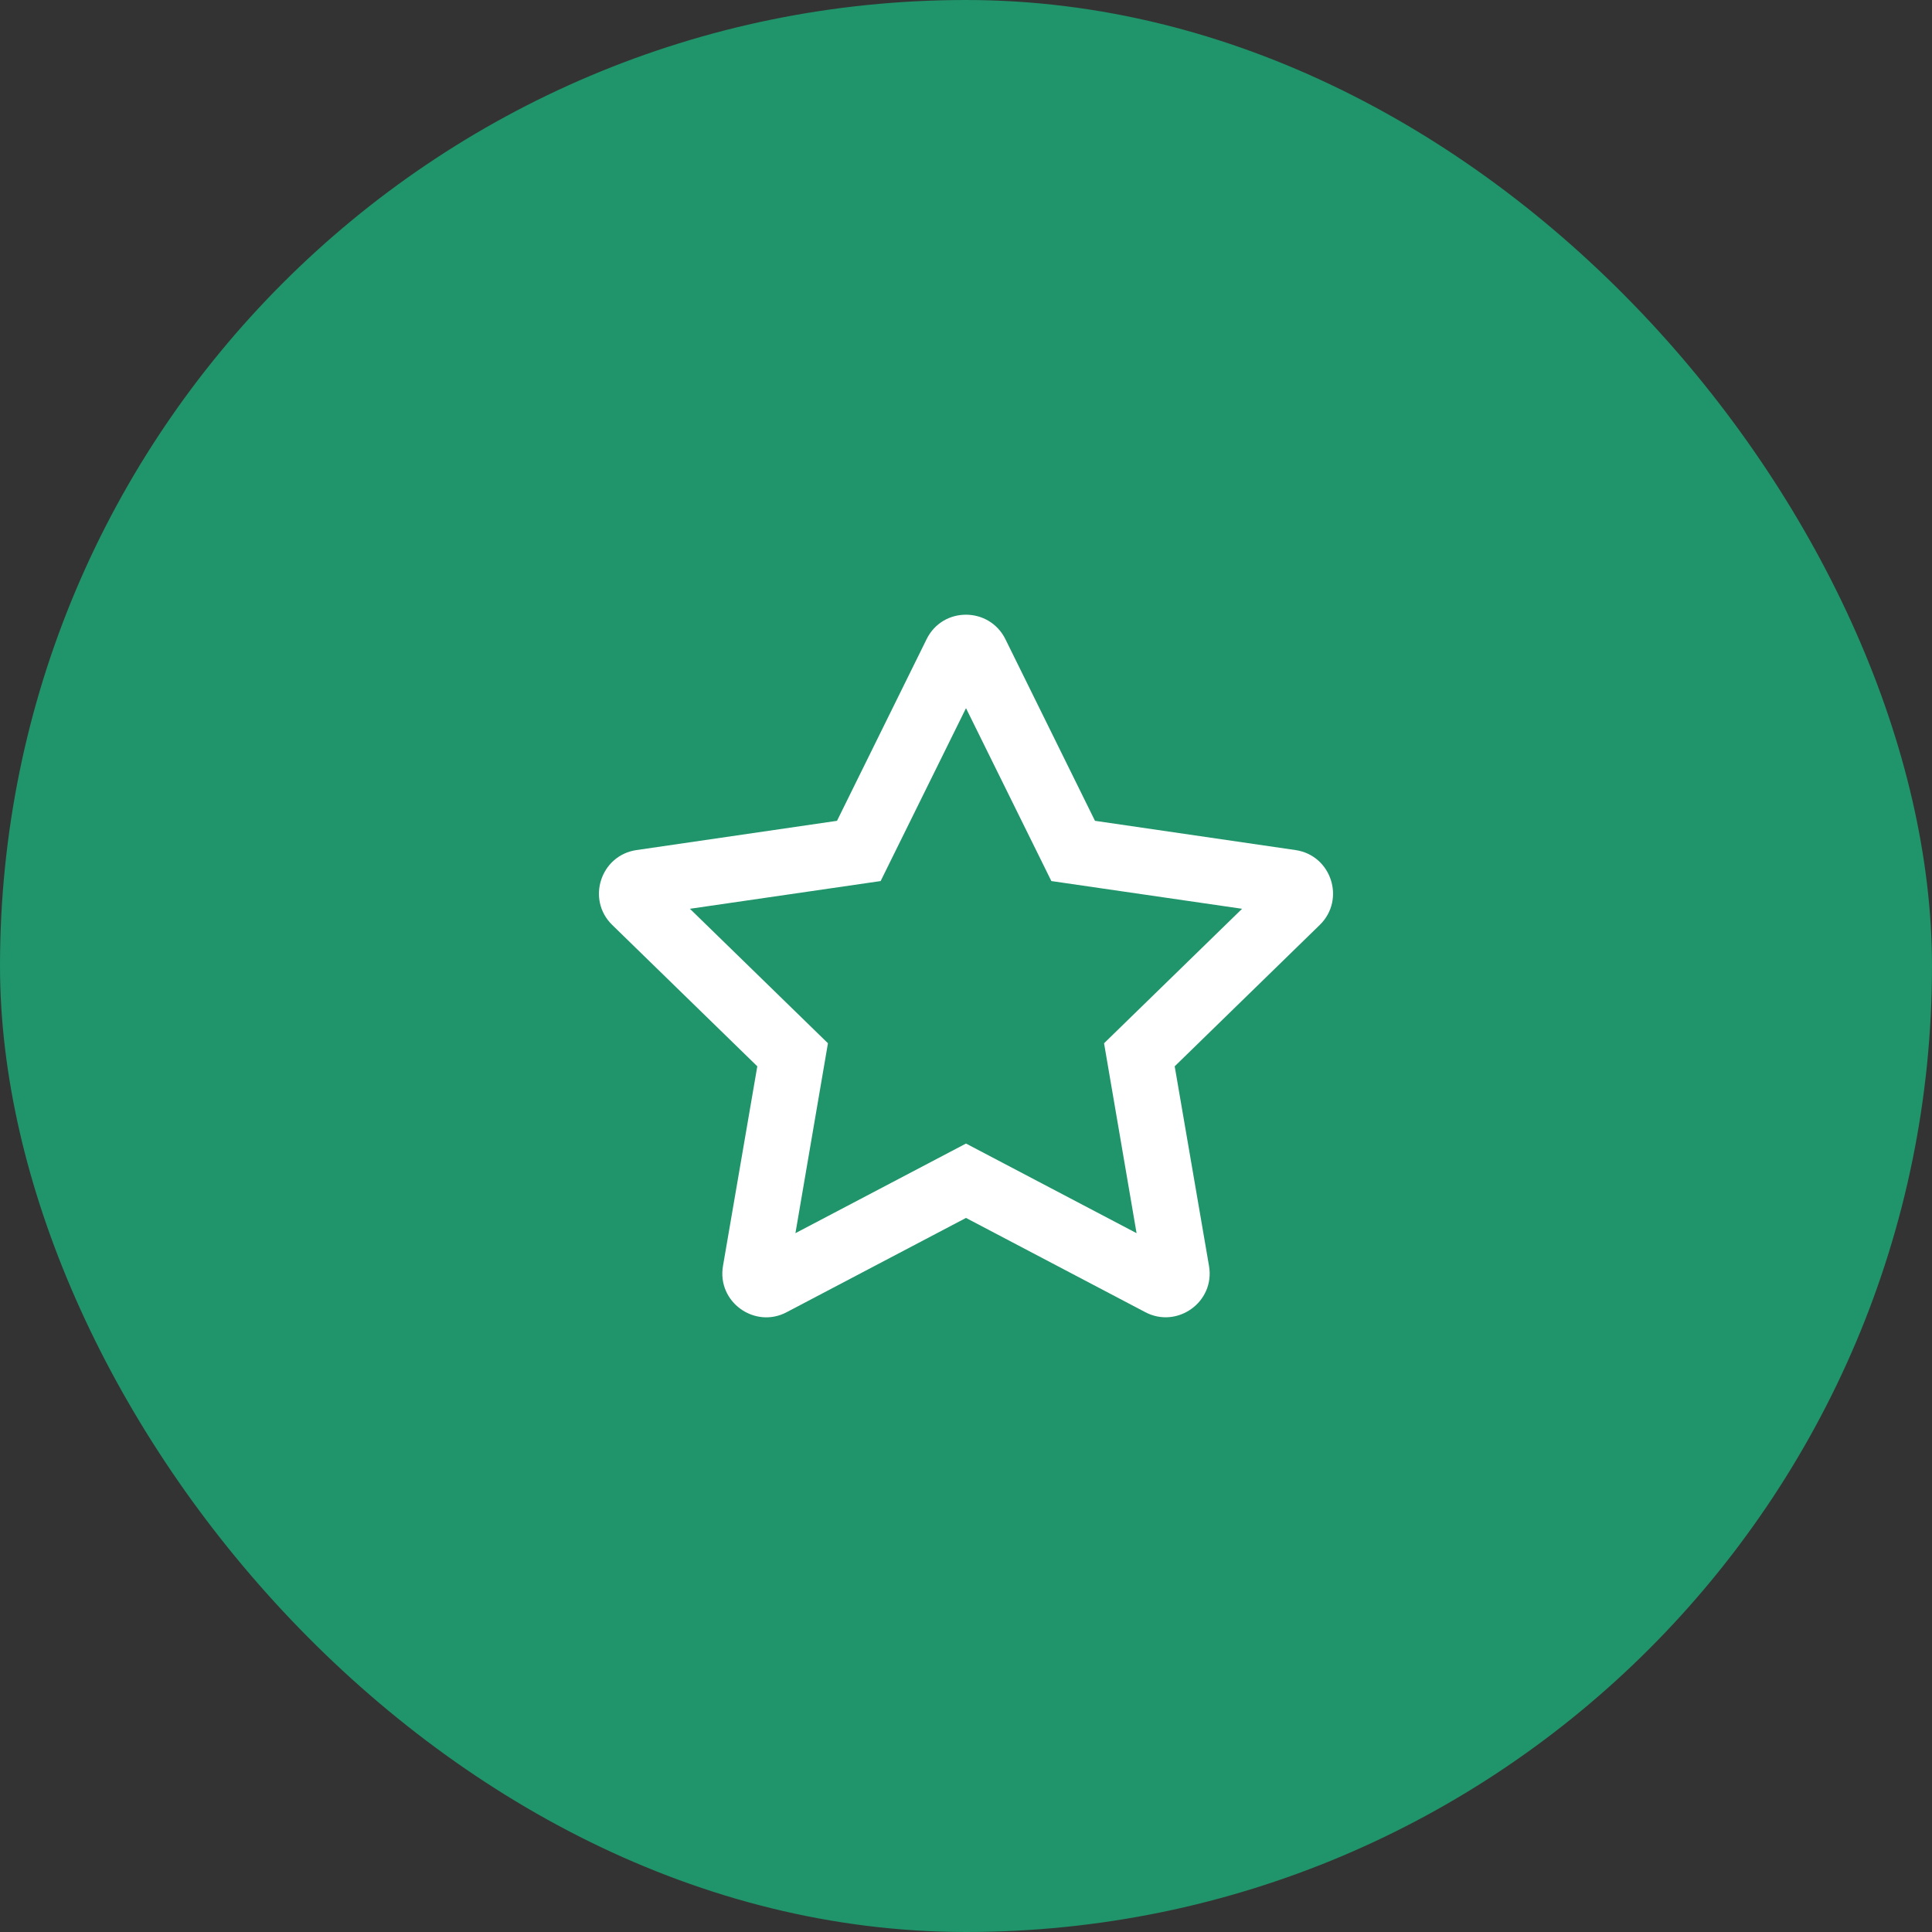
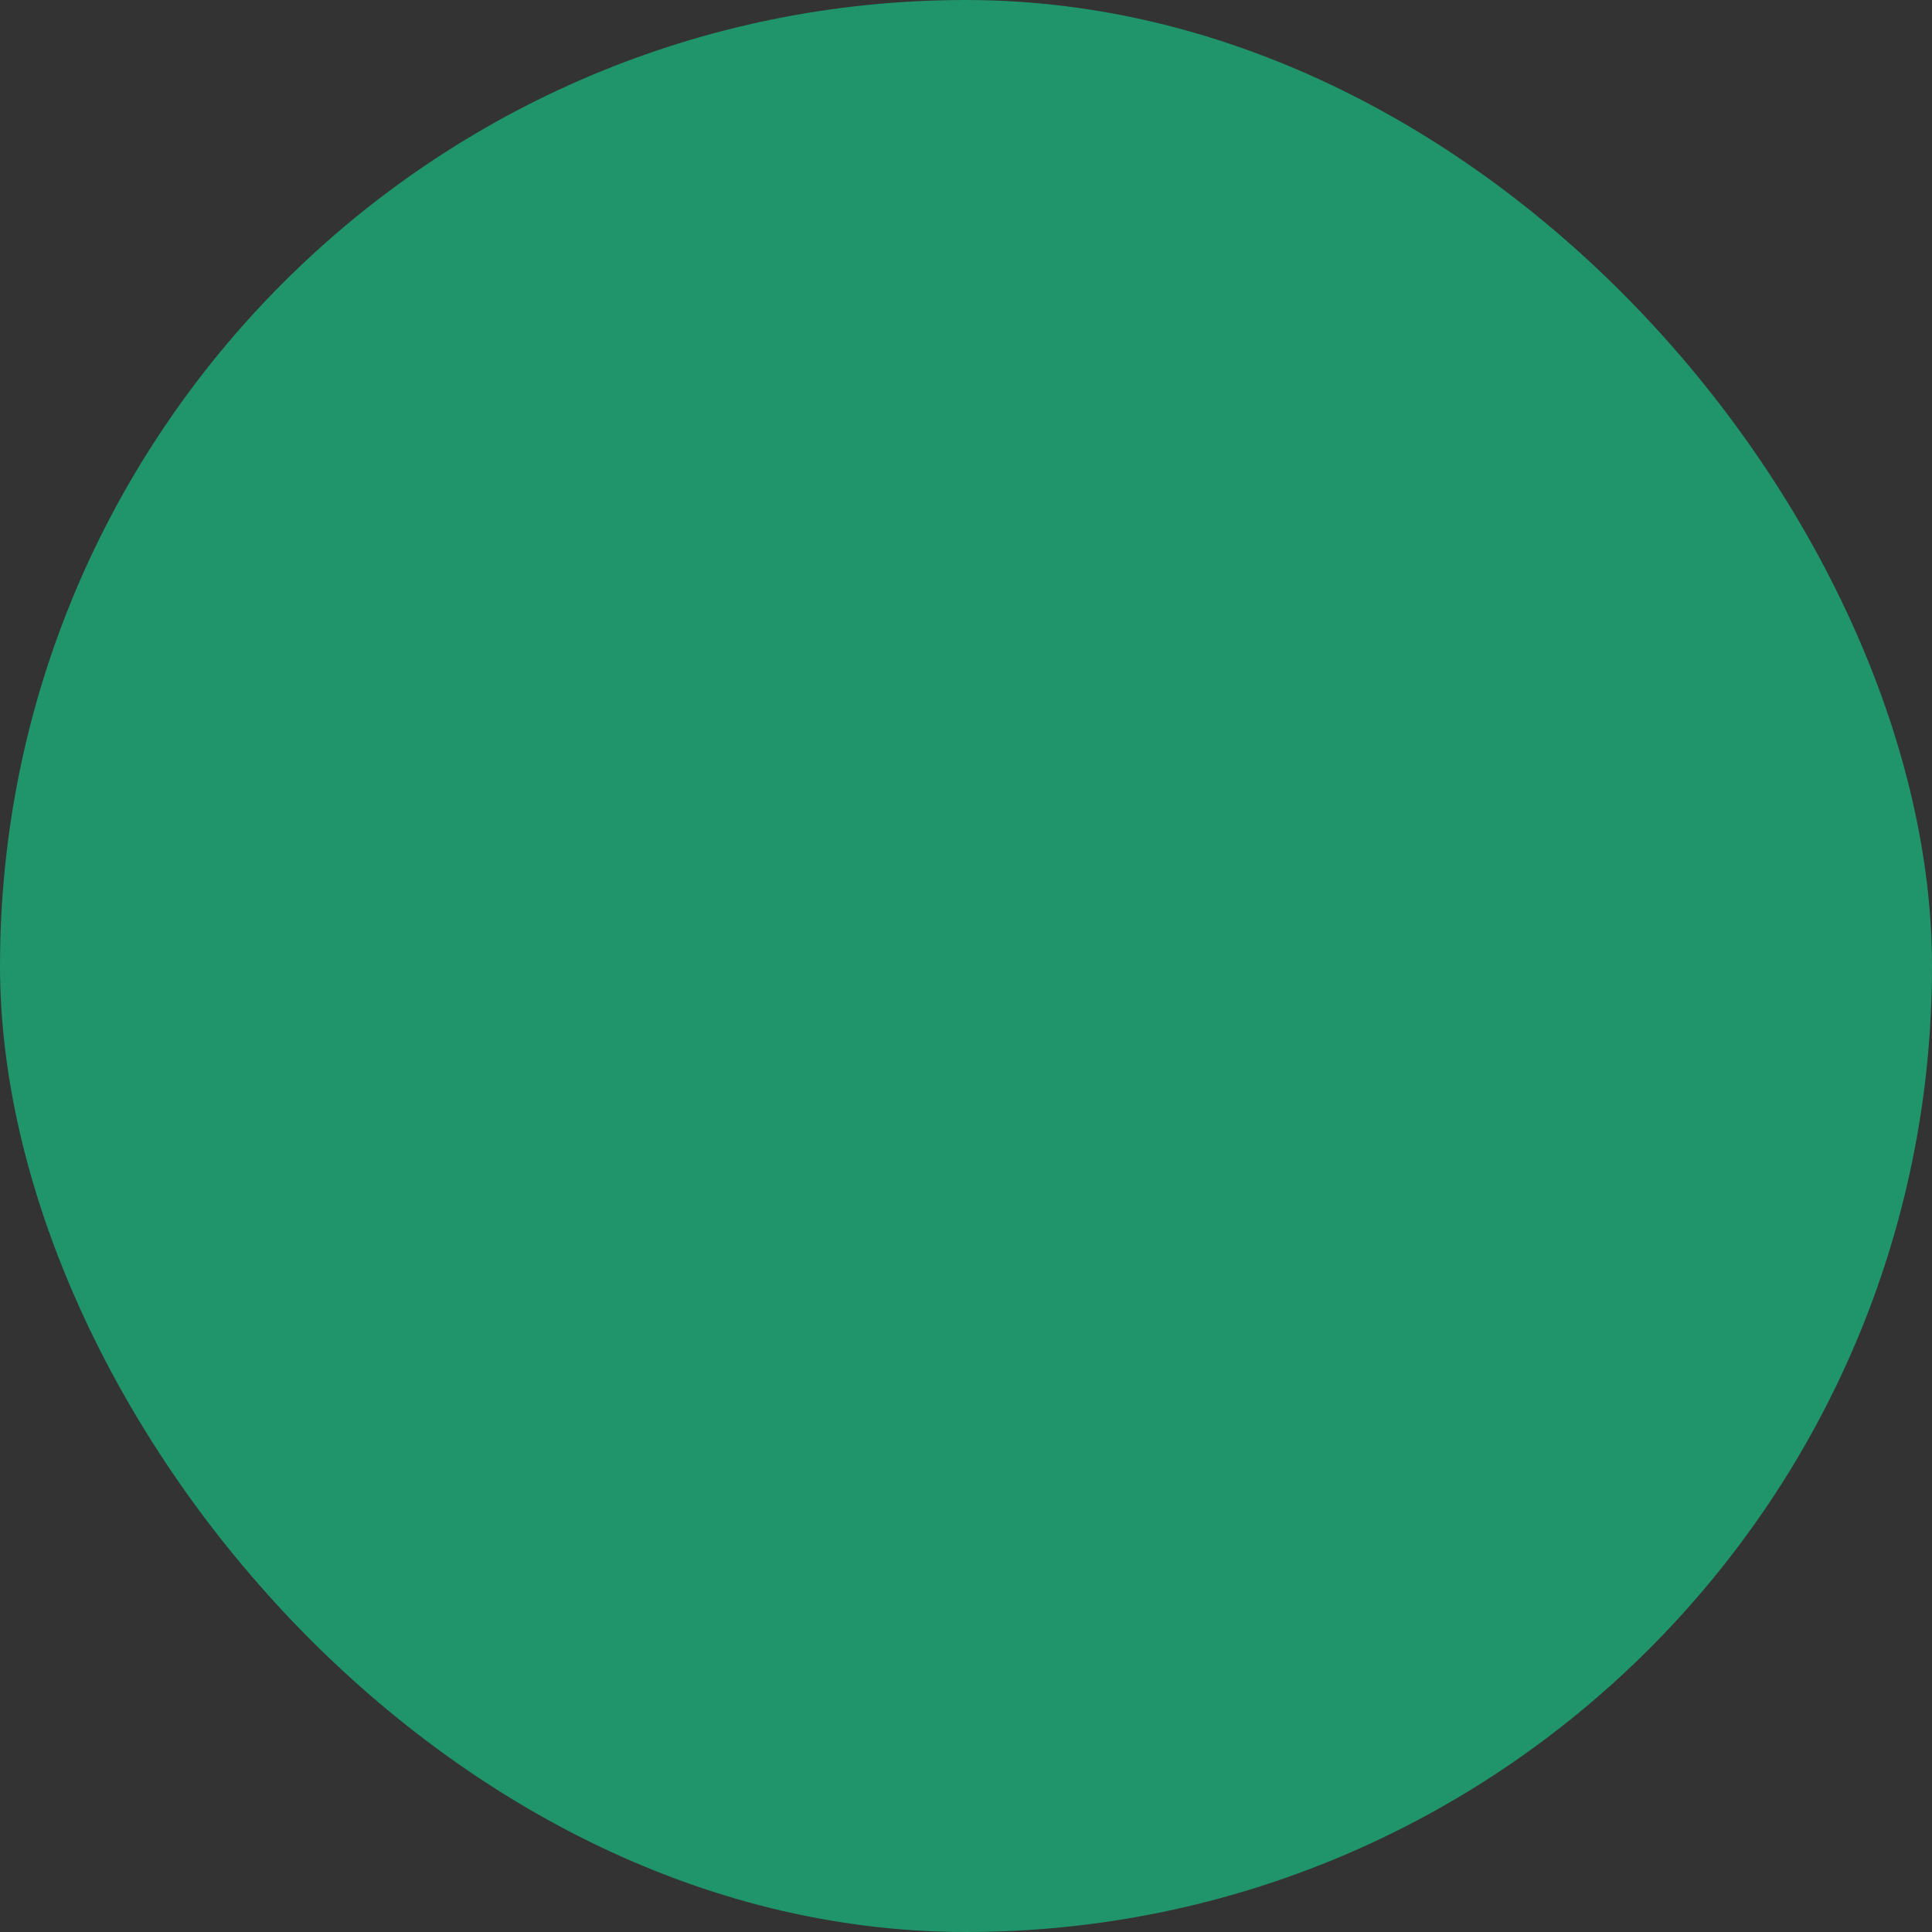
<svg xmlns="http://www.w3.org/2000/svg" width="88" height="88" viewBox="0 0 88 88" fill="none">
  <rect x="0" y="0" width="88" height="88" fill="#333333" stroke="none" />
  <rect width="88" height="88" rx="44" fill="#20946A" />
  <g clip-path="url(#clip0_2308_3124)">
-     <path d="M59.006 38.719L49.875 37.387L45.794 29.112C45.062 27.637 42.944 27.619 42.206 29.112L38.125 37.387L28.994 38.719C27.356 38.956 26.7 40.975 27.887 42.131L34.494 48.569L32.931 57.662C32.65 59.306 34.381 60.537 35.831 59.769L44 55.475L52.169 59.769C53.619 60.531 55.35 59.306 55.069 57.662L53.506 48.569L60.112 42.131C61.3 40.975 60.644 38.956 59.006 38.719ZM50.288 47.519L51.769 56.169L44 52.087L36.231 56.169L37.712 47.519L31.425 41.394L40.112 40.131L44 32.256L47.888 40.131L56.575 41.394L50.288 47.519Z" fill="white" />
+     <path d="M59.006 38.719L49.875 37.387L45.794 29.112C45.062 27.637 42.944 27.619 42.206 29.112L38.125 37.387L28.994 38.719L34.494 48.569L32.931 57.662C32.65 59.306 34.381 60.537 35.831 59.769L44 55.475L52.169 59.769C53.619 60.531 55.35 59.306 55.069 57.662L53.506 48.569L60.112 42.131C61.3 40.975 60.644 38.956 59.006 38.719ZM50.288 47.519L51.769 56.169L44 52.087L36.231 56.169L37.712 47.519L31.425 41.394L40.112 40.131L44 32.256L47.888 40.131L56.575 41.394L50.288 47.519Z" fill="white" />
  </g>
  <defs>
    <clipPath id="clip0_2308_3124">
-       <rect width="36" height="32" fill="white" transform="translate(26 28)" />
-     </clipPath>
+       </clipPath>
  </defs>
</svg>